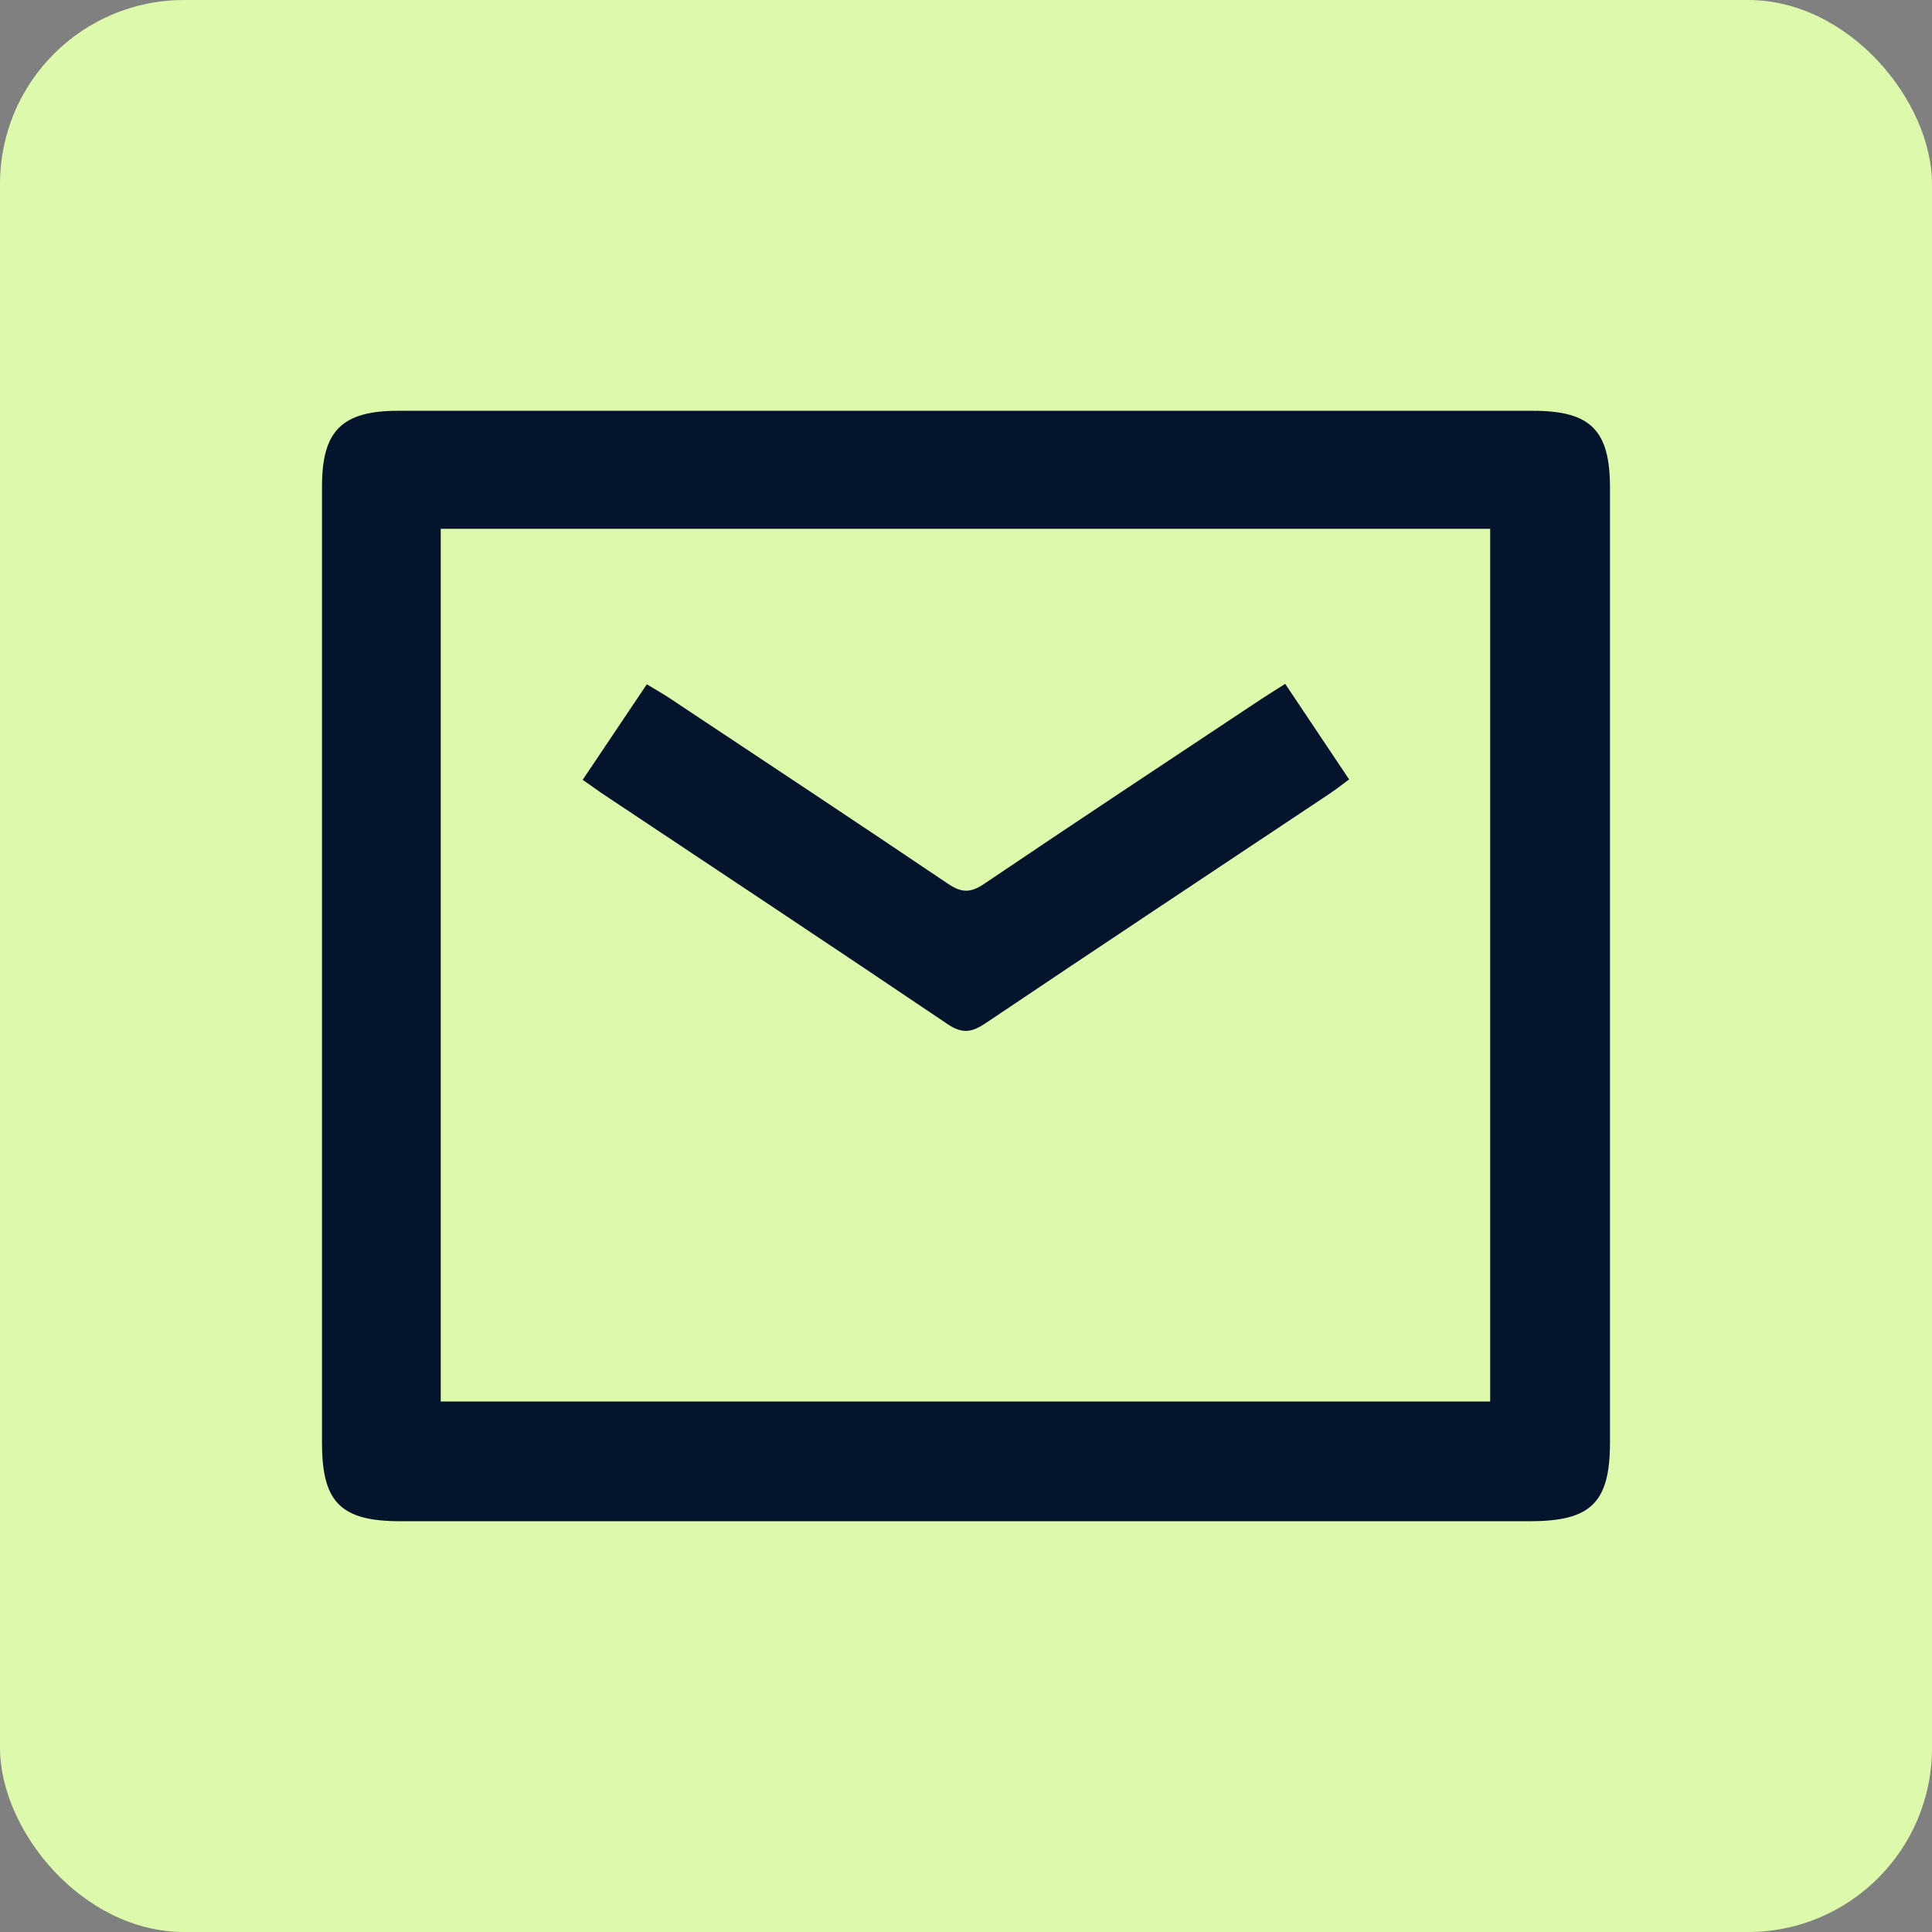
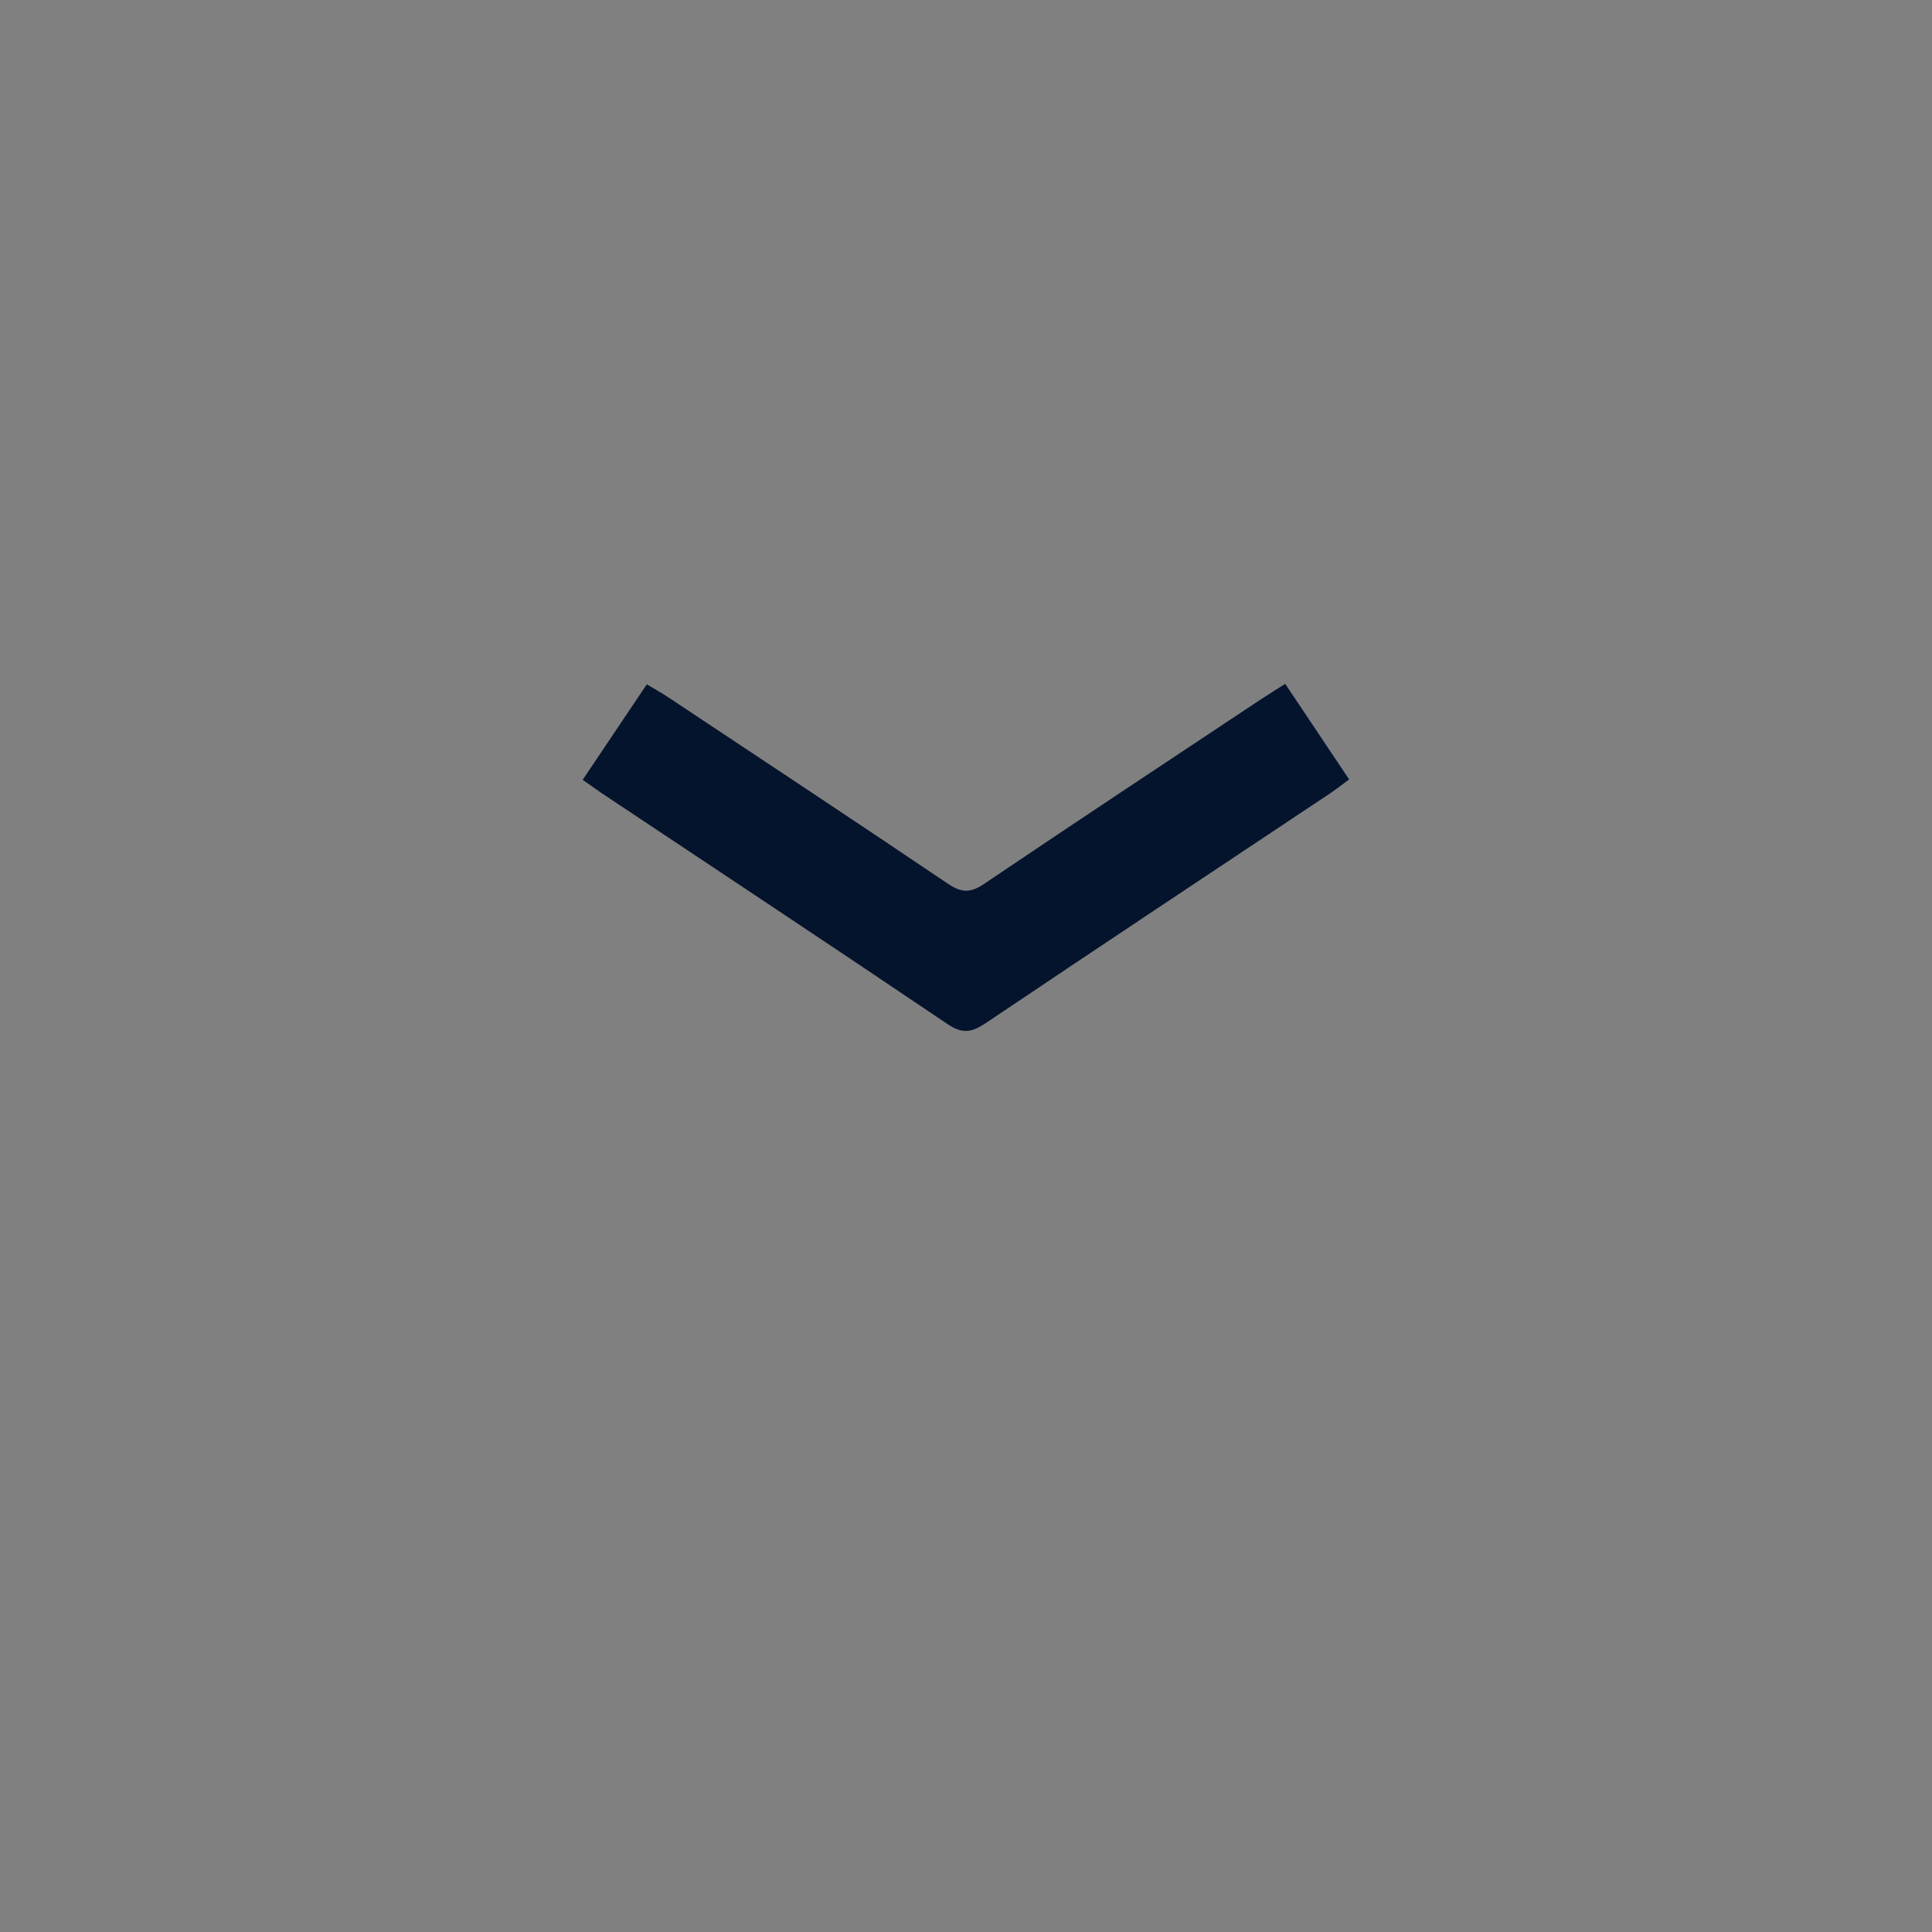
<svg xmlns="http://www.w3.org/2000/svg" width="42" height="42" viewBox="0 0 42 42" fill="none">
  <rect x="0" y="0" width="42" height="42" fill="#808080" stroke="none" />
-   <rect width="42" height="42" rx="4" fill="#DDF9AC" />
-   <path d="M21.043 8.93C25.136 8.93 29.231 8.93 33.324 8.93C34.578 8.93 35 9.351 35 10.604C35 17.52 35 24.436 35 31.352C35 32.666 34.588 33.07 33.26 33.07C25.072 33.07 16.886 33.07 8.698 33.07C7.409 33.07 7 32.658 7 31.372C7 24.438 7 17.505 7 10.569C7 9.364 7.436 8.93 8.657 8.93C12.786 8.93 16.913 8.93 21.043 8.93ZM9.581 11.496V30.467H32.395V11.496H9.581Z" fill="#05142D" />
  <path d="M12.666 16.954C13.142 16.245 13.588 15.579 14.061 14.876C14.247 14.988 14.409 15.079 14.563 15.182C16.58 16.522 18.602 17.858 20.609 19.213C20.906 19.414 21.102 19.412 21.396 19.213C23.388 17.868 25.395 16.542 27.398 15.211C27.557 15.106 27.721 15.005 27.939 14.866C28.402 15.559 28.856 16.236 29.329 16.944C29.15 17.076 29.015 17.182 28.873 17.275C26.39 18.929 23.903 20.578 21.428 22.242C21.131 22.441 20.925 22.483 20.602 22.265C18.099 20.576 15.583 18.909 13.07 17.236C12.955 17.157 12.843 17.076 12.669 16.954H12.666Z" fill="#05142D" />
</svg>